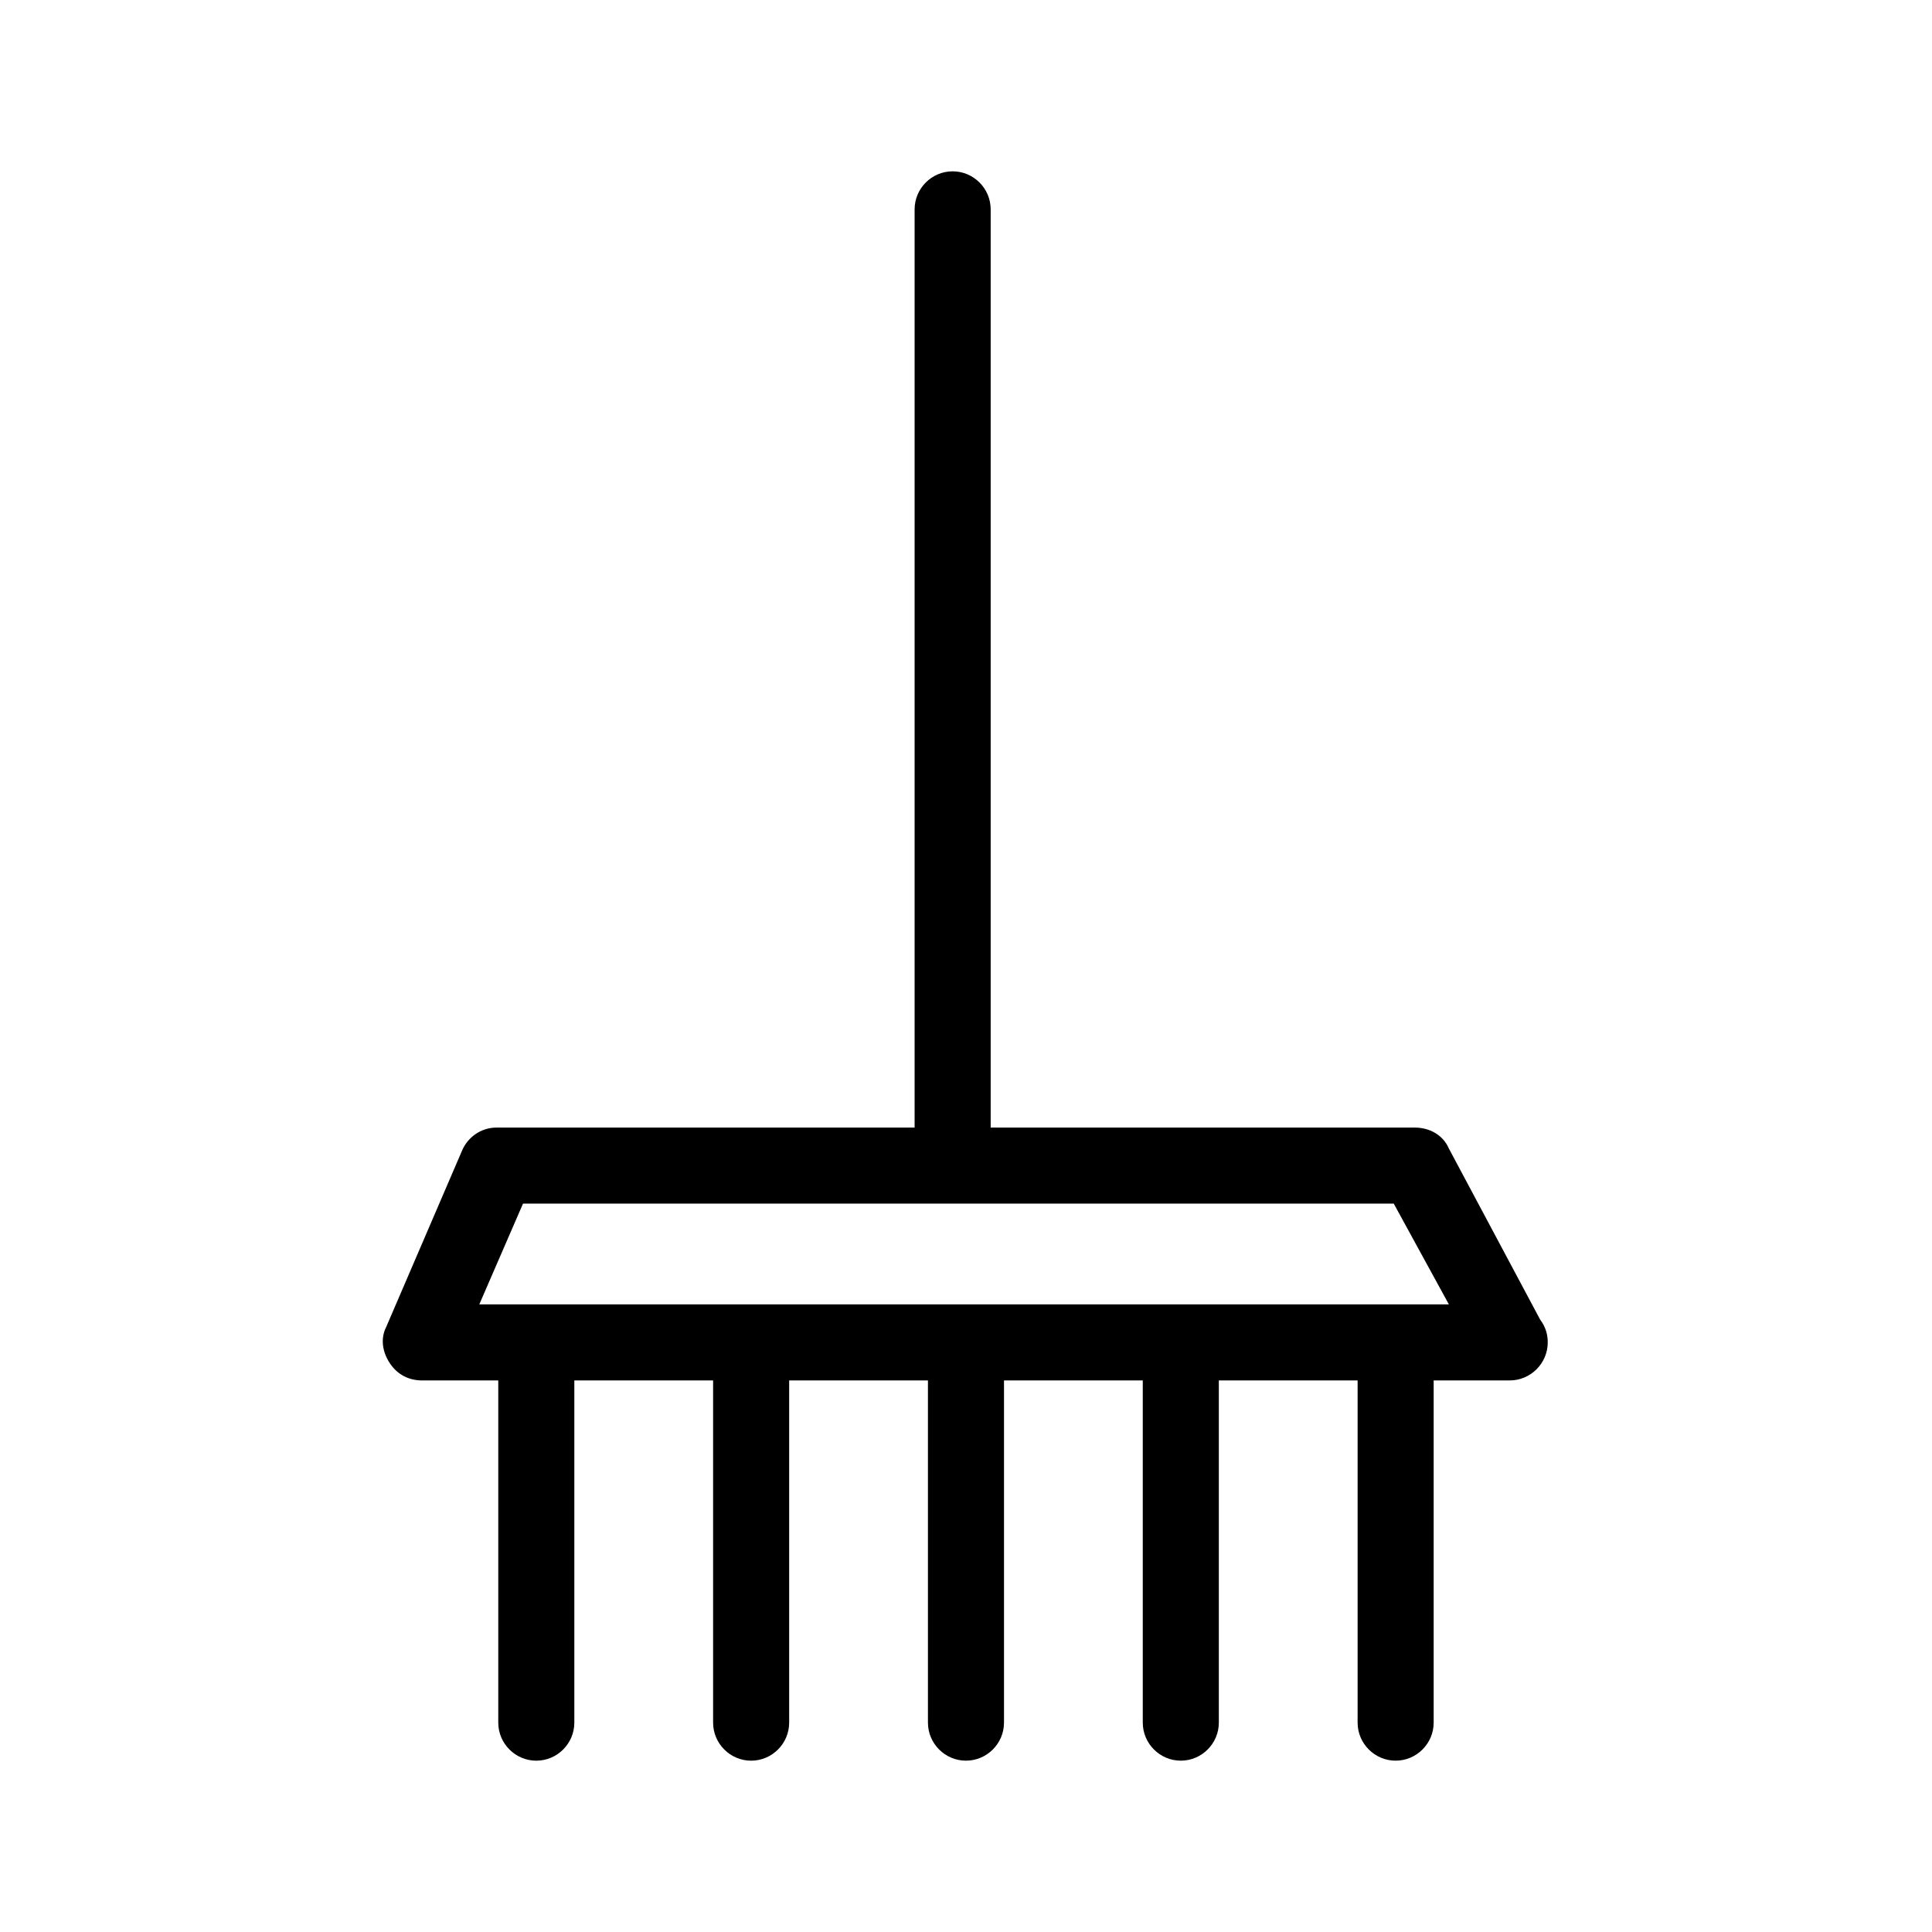
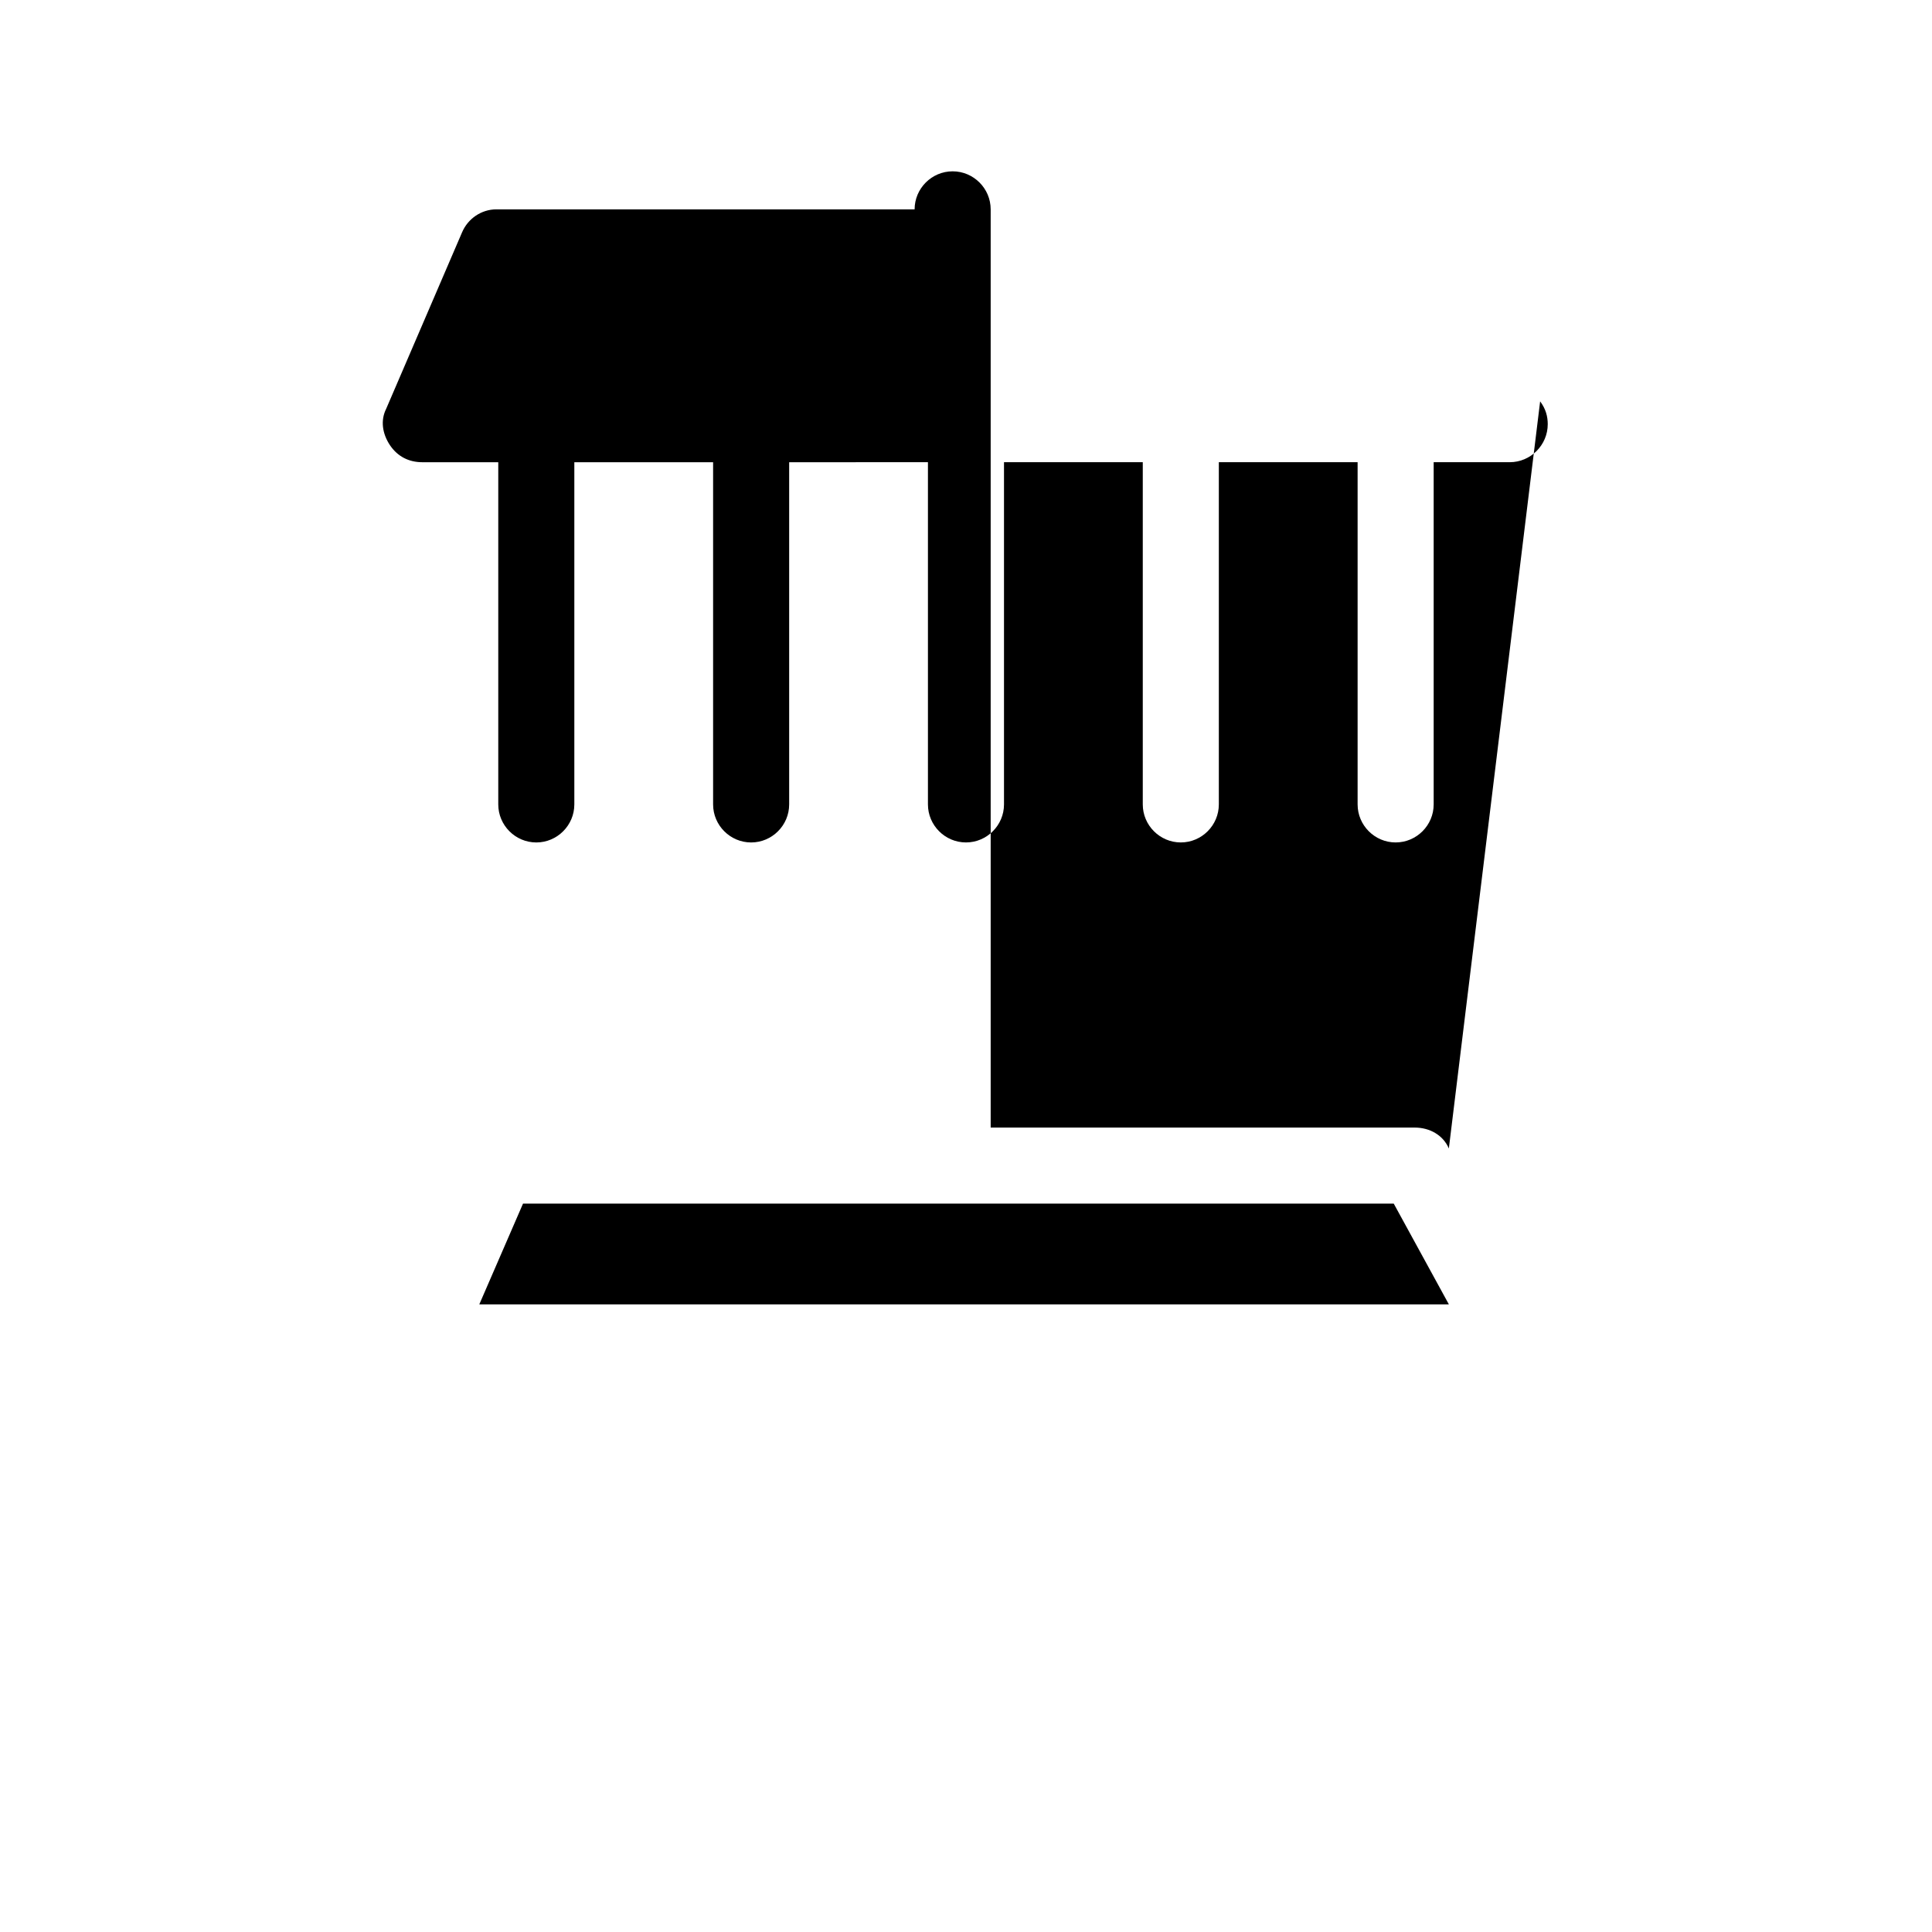
<svg xmlns="http://www.w3.org/2000/svg" fill="#000000" width="800px" height="800px" version="1.1" viewBox="144 144 512 512">
-   <path d="m527.96 448.36c-1.512-3.527-5.039-5.543-9.07-5.543l-112.35 0.004v-243.34c0-5.543-4.535-10.078-10.078-10.078s-10.078 4.535-10.078 10.078v243.34h-110.84c-4.031 0-7.559 2.519-9.07 6.047l-20.152 46.855c-1.512 3.023-1.008 6.551 1.008 9.574 2.016 3.023 5.039 4.535 8.566 4.535h20.152v90.688c0 5.543 4.535 10.078 10.078 10.078 5.543 0 10.078-4.535 10.078-10.078v-90.688h36.777v90.688c0 5.543 4.535 10.078 10.078 10.078 5.543 0 10.078-4.535 10.078-10.078v-90.688l36.777-0.004v90.688c0 5.543 4.535 10.078 10.078 10.078s10.078-4.535 10.078-10.078v-90.688h36.777v90.688c0 5.543 4.535 10.078 10.078 10.078 5.543 0 10.078-4.535 10.078-10.078v-90.688h36.777v90.688c0 5.543 4.535 10.078 10.078 10.078 5.543 0 10.078-4.535 10.078-10.078v-90.688h20.152c5.543 0 10.078-4.535 10.078-10.078 0-2.016-0.504-4.031-2.016-6.047zm-256.94 41.312 11.586-26.703h230.75l14.609 26.703z" />
+   <path d="m527.96 448.36c-1.512-3.527-5.039-5.543-9.07-5.543l-112.35 0.004v-243.34c0-5.543-4.535-10.078-10.078-10.078s-10.078 4.535-10.078 10.078h-110.84c-4.031 0-7.559 2.519-9.07 6.047l-20.152 46.855c-1.512 3.023-1.008 6.551 1.008 9.574 2.016 3.023 5.039 4.535 8.566 4.535h20.152v90.688c0 5.543 4.535 10.078 10.078 10.078 5.543 0 10.078-4.535 10.078-10.078v-90.688h36.777v90.688c0 5.543 4.535 10.078 10.078 10.078 5.543 0 10.078-4.535 10.078-10.078v-90.688l36.777-0.004v90.688c0 5.543 4.535 10.078 10.078 10.078s10.078-4.535 10.078-10.078v-90.688h36.777v90.688c0 5.543 4.535 10.078 10.078 10.078 5.543 0 10.078-4.535 10.078-10.078v-90.688h36.777v90.688c0 5.543 4.535 10.078 10.078 10.078 5.543 0 10.078-4.535 10.078-10.078v-90.688h20.152c5.543 0 10.078-4.535 10.078-10.078 0-2.016-0.504-4.031-2.016-6.047zm-256.94 41.312 11.586-26.703h230.75l14.609 26.703z" />
</svg>